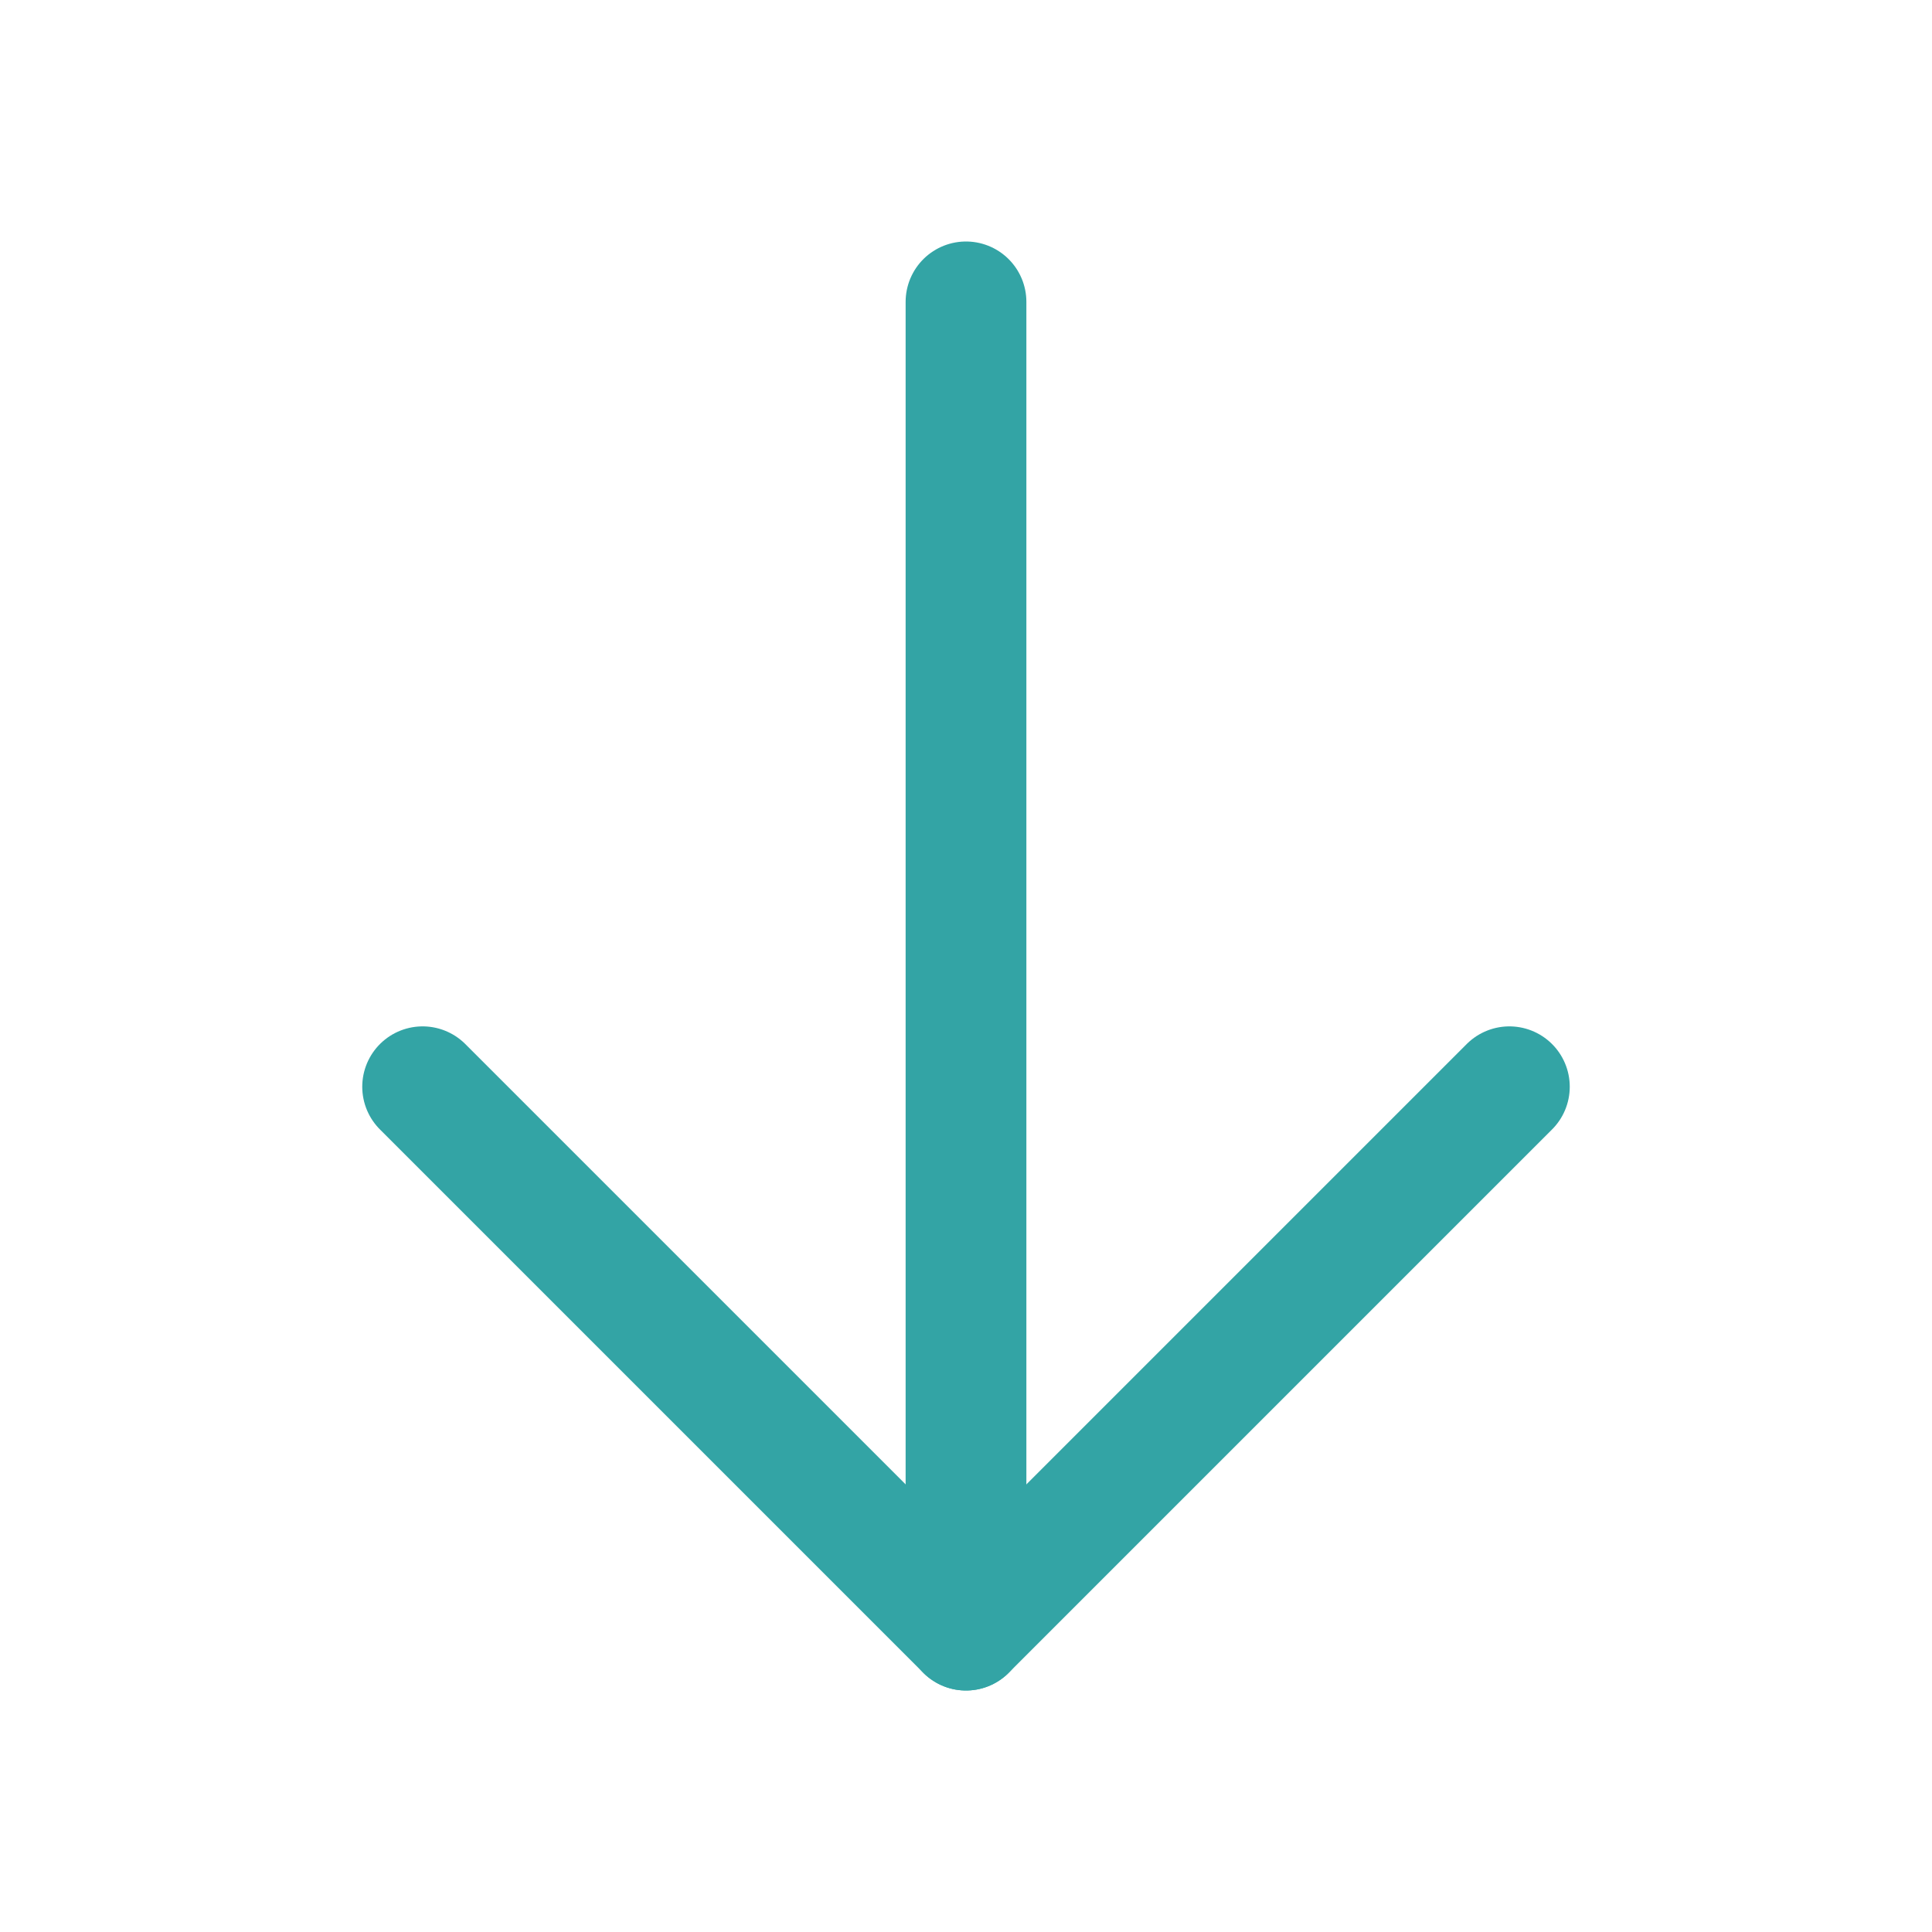
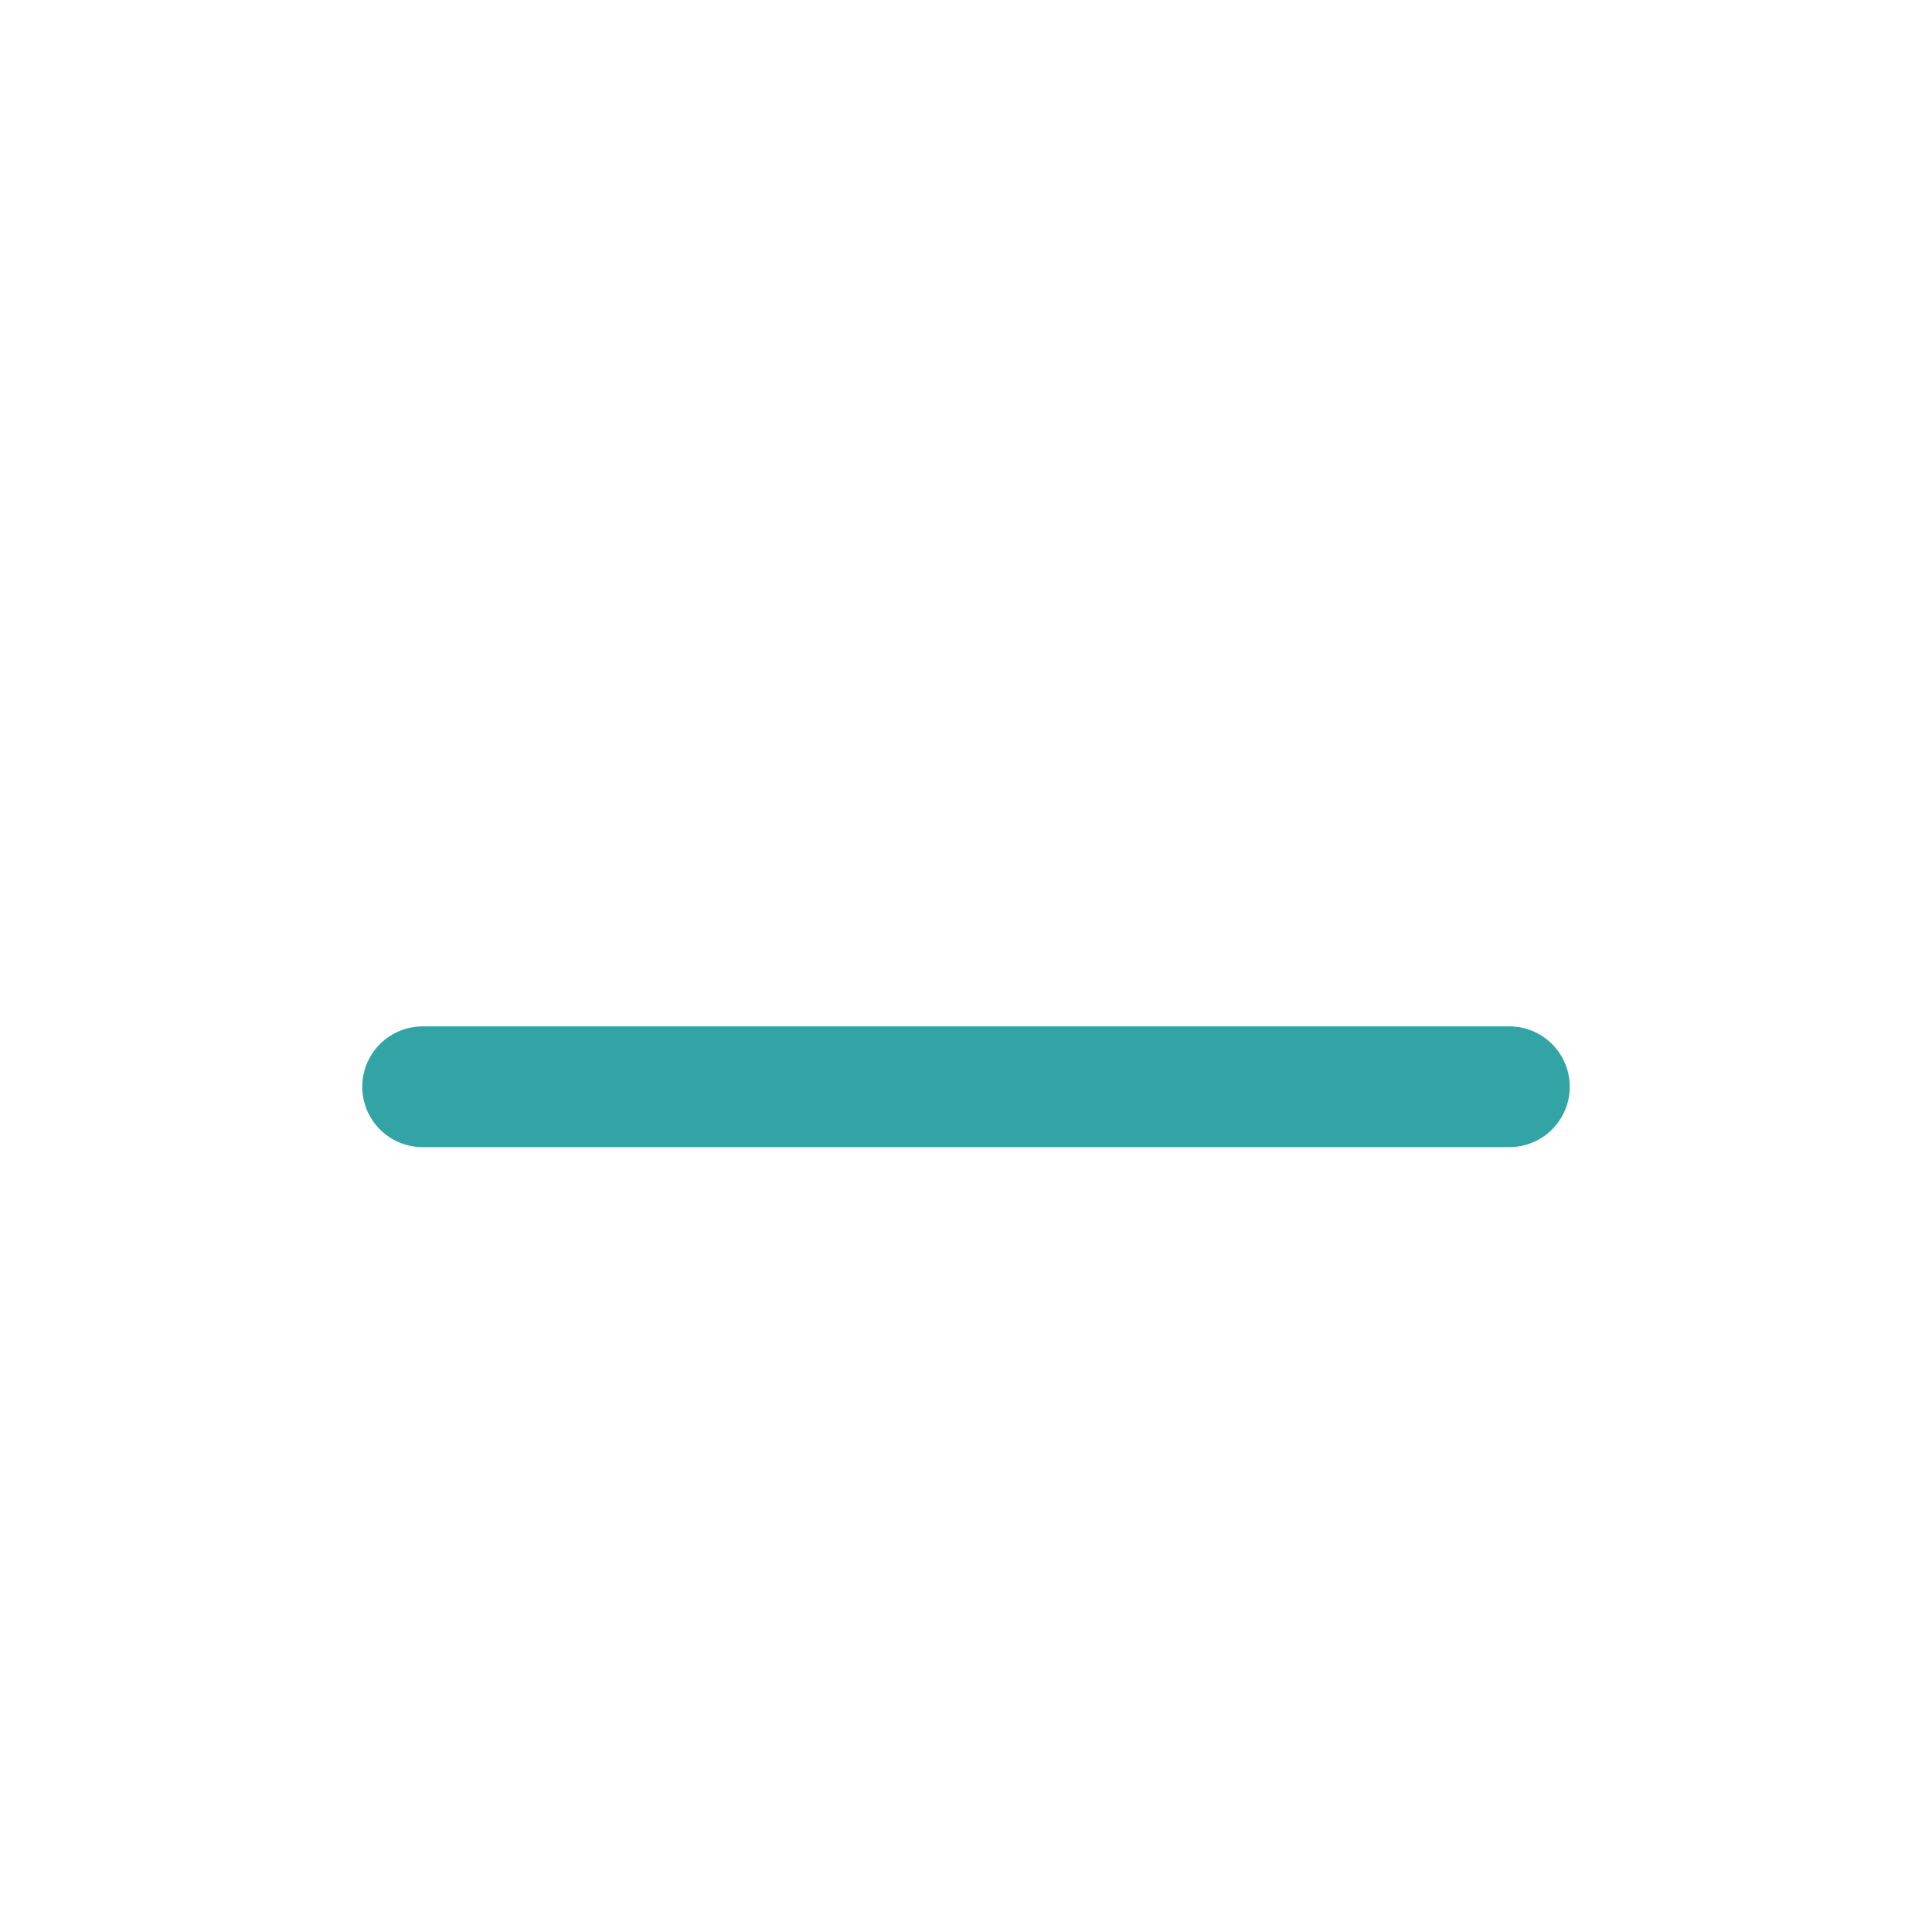
<svg xmlns="http://www.w3.org/2000/svg" width="32" height="32" viewBox="0 0 32 32" fill="none">
  <g id="icons">
-     <path id="Vector" d="M16 5V27" stroke="#33A4A5" stroke-width="2" stroke-linecap="round" stroke-linejoin="round" />
-     <path id="Vector_2" d="M7 18L16 27L25 18" stroke="#33A4A5" stroke-width="2" stroke-linecap="round" stroke-linejoin="round" />
+     <path id="Vector_2" d="M7 18L25 18" stroke="#33A4A5" stroke-width="2" stroke-linecap="round" stroke-linejoin="round" />
  </g>
</svg>